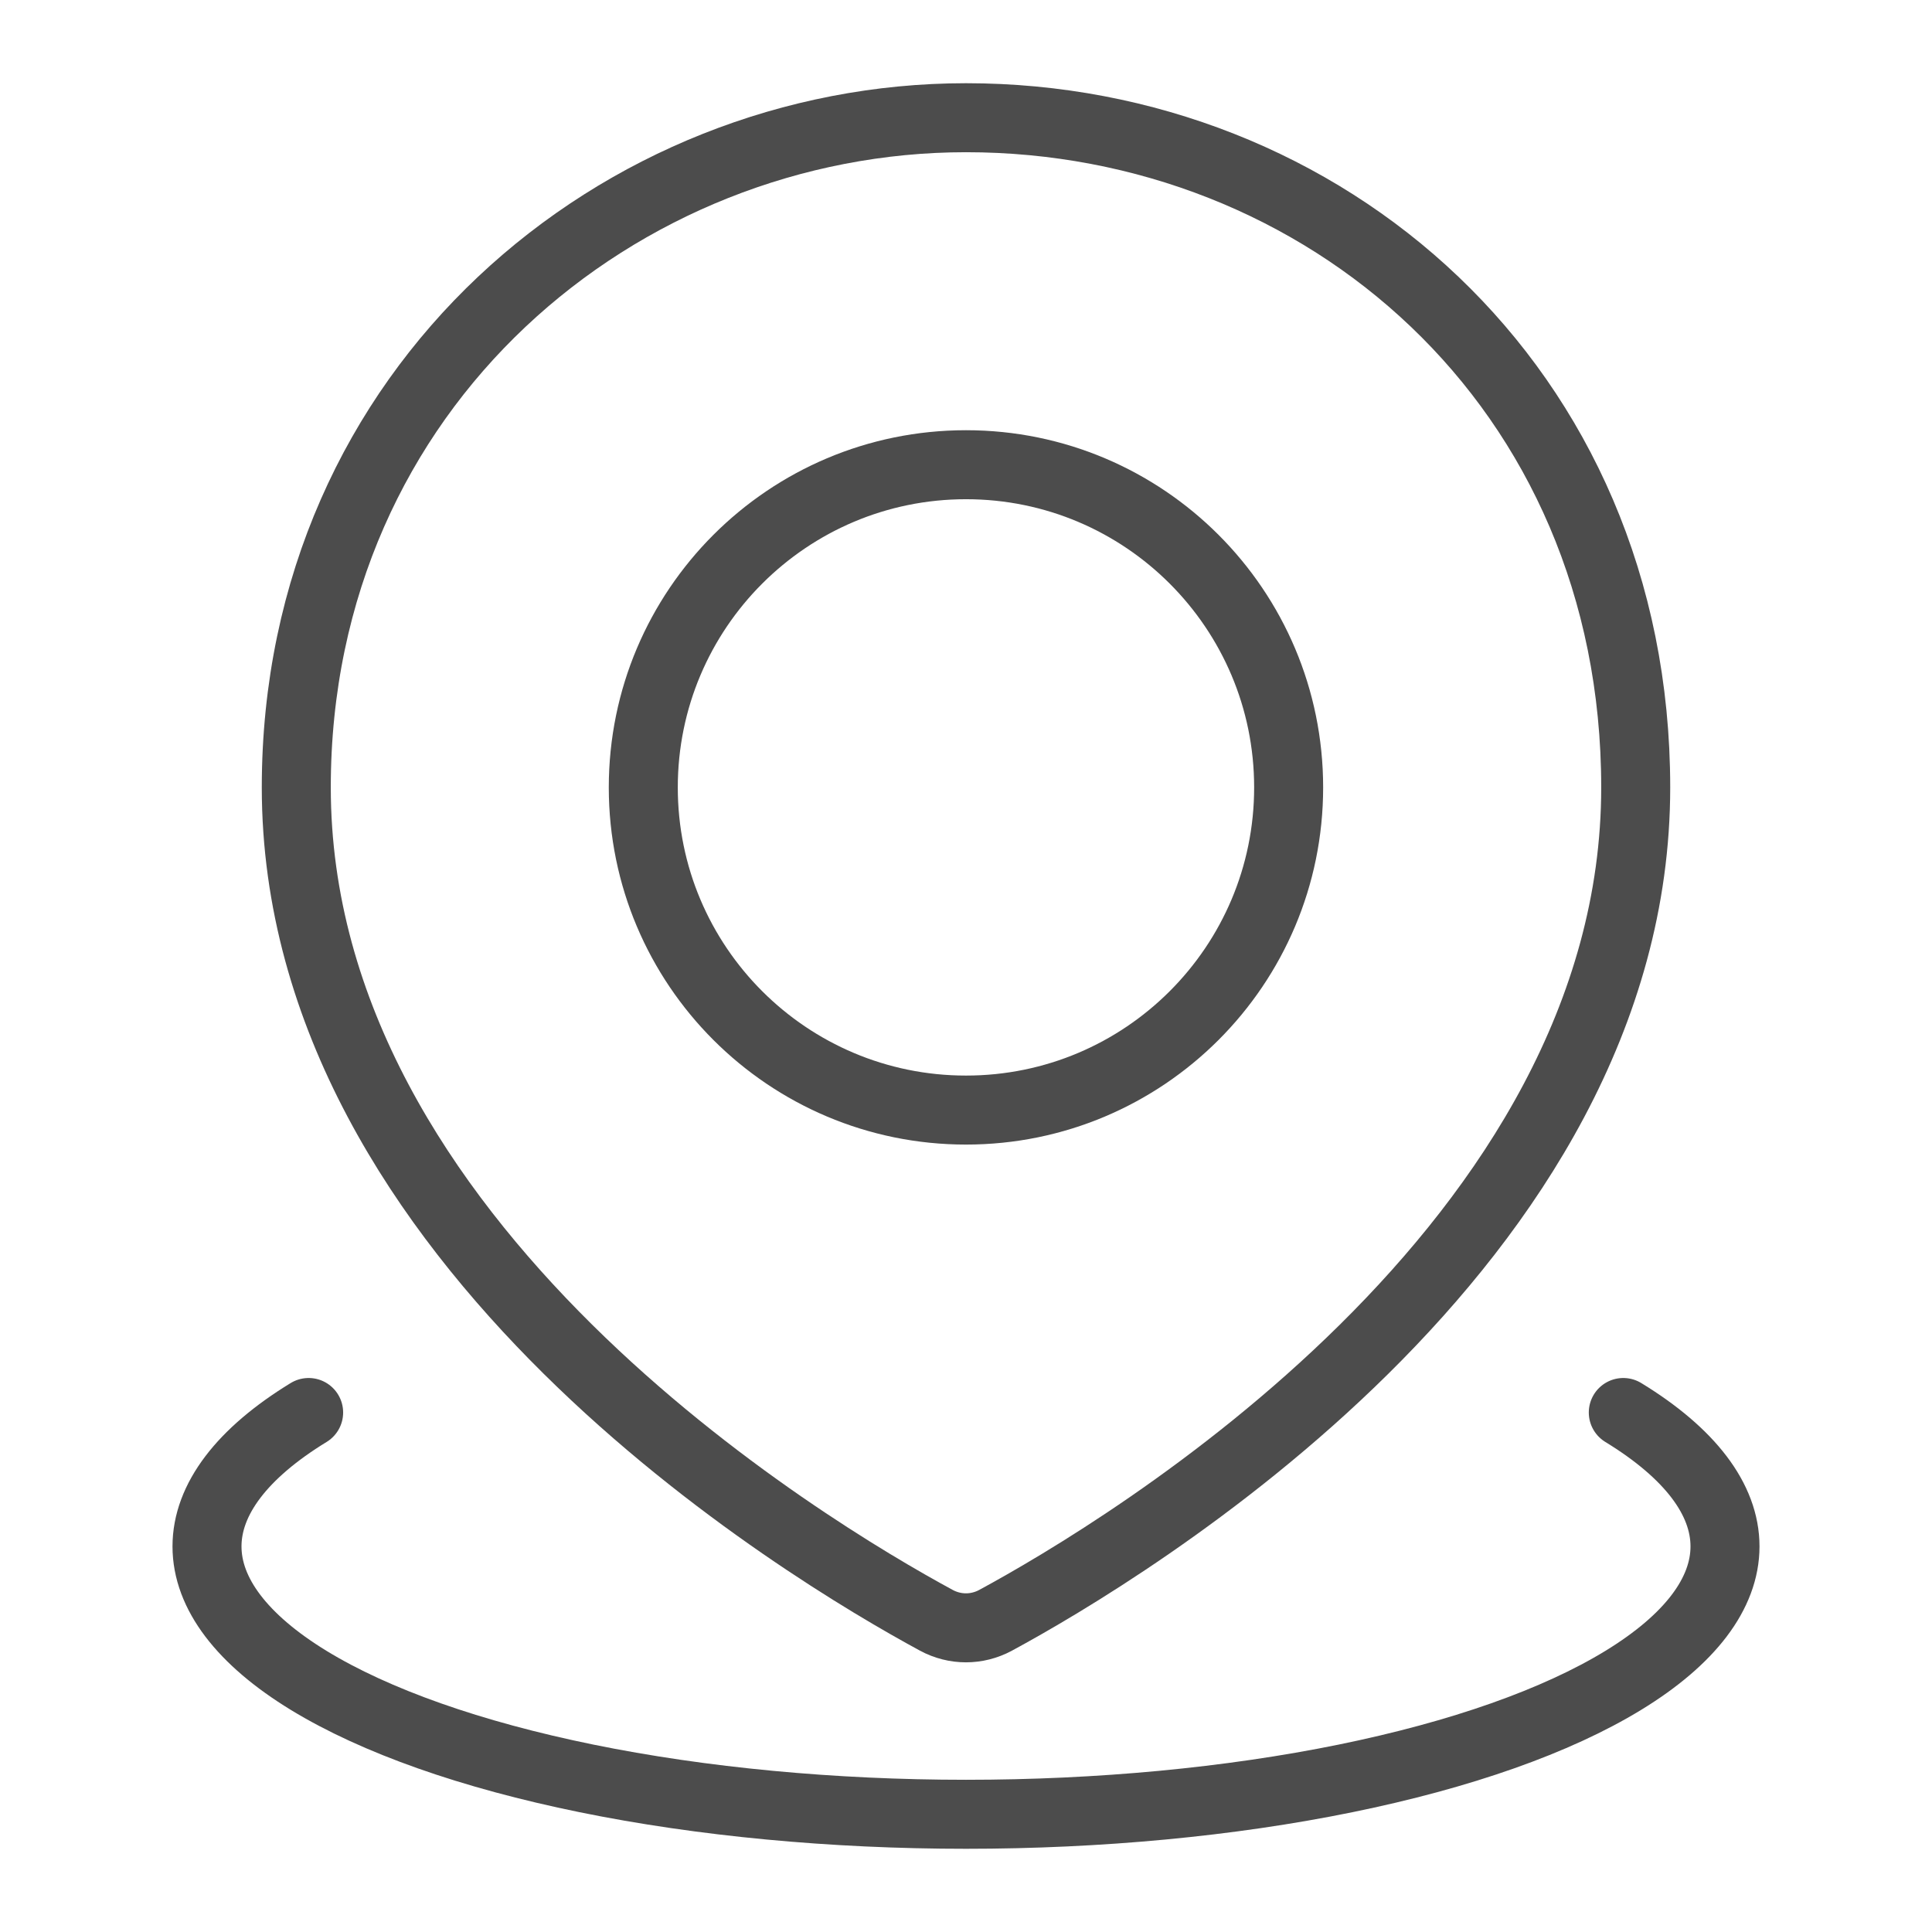
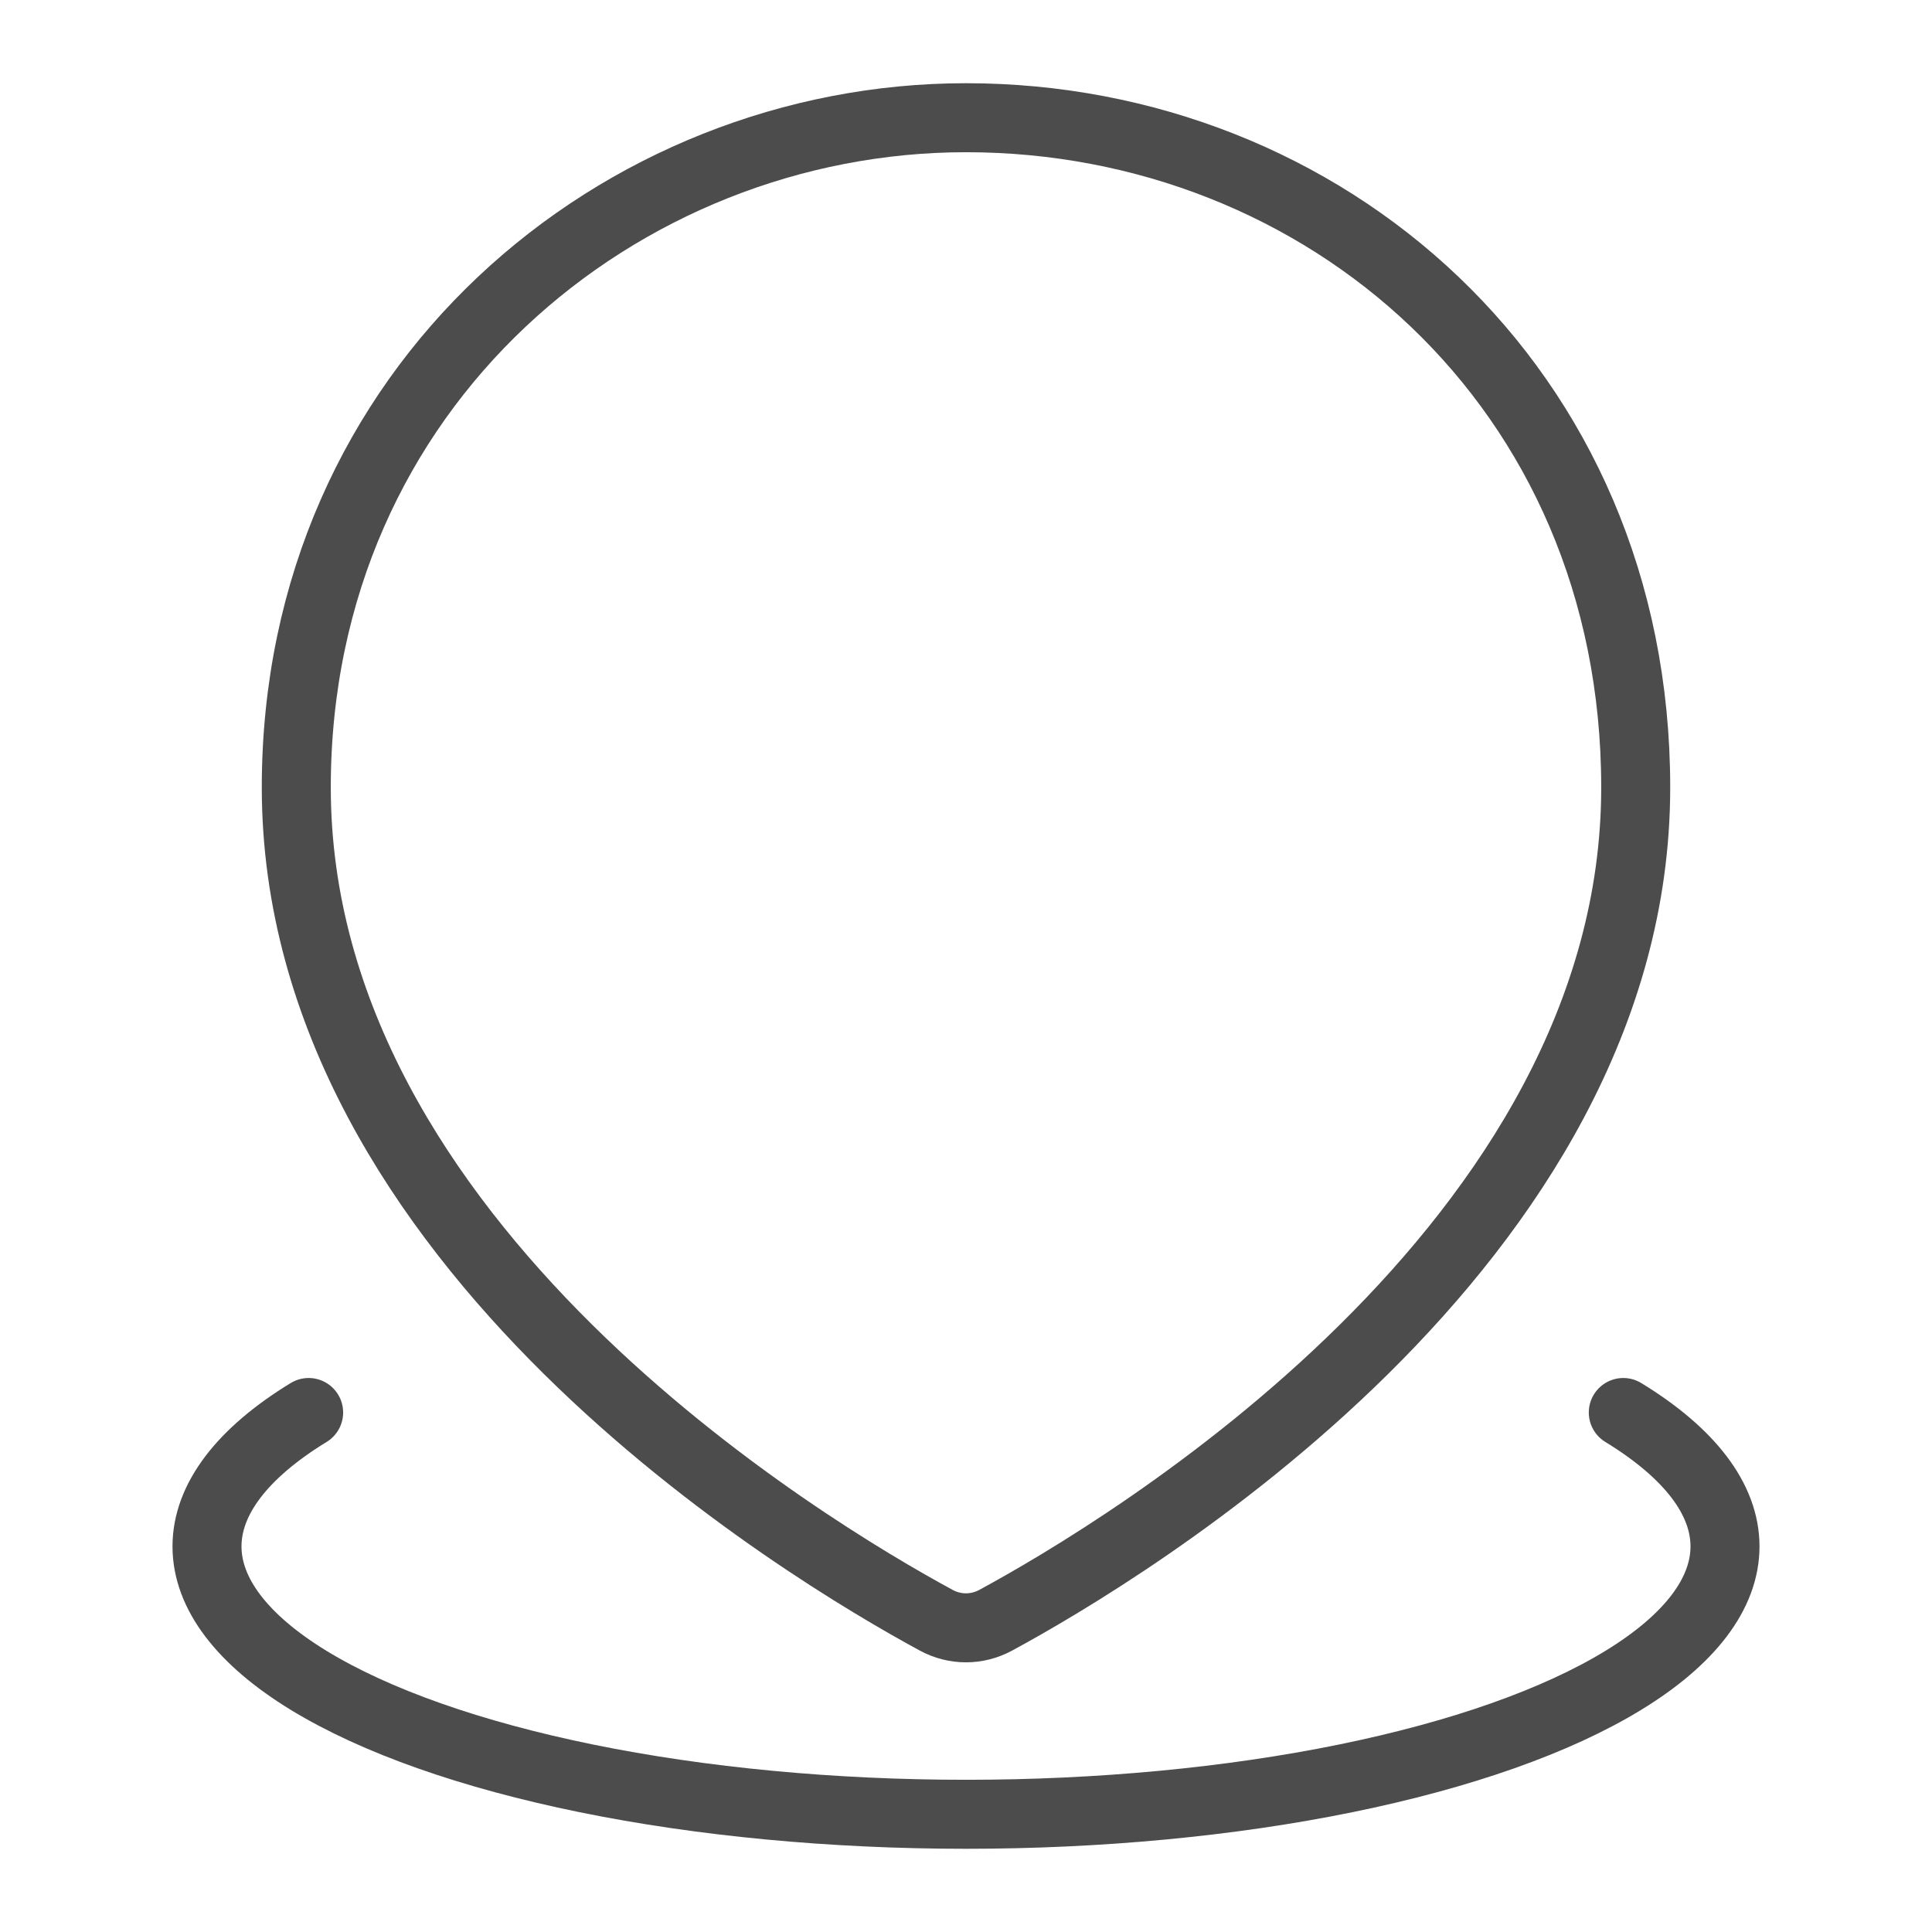
<svg xmlns="http://www.w3.org/2000/svg" width="28" height="28" viewBox="0 0 28 28" fill="none">
  <path d="M23.526 20.471C24.492 21.061 25 21.73 25 22.412C25 23.093 24.492 23.763 23.526 24.353C22.561 24.943 21.172 25.433 19.5 25.774C17.828 26.115 15.931 26.294 14 26.294C12.069 26.294 10.172 26.115 8.5 25.774C6.828 25.433 5.439 24.943 4.473 24.353C3.508 23.763 3 23.093 3 22.412C3 21.73 3.508 21.061 4.473 20.471" stroke="#4C4C4C" stroke-linecap="round" />
  <path d="M23.706 11.412C23.706 18.041 16.305 22.467 14.428 23.483C14.159 23.628 13.84 23.628 13.571 23.483C11.695 22.467 4.294 18.041 4.294 11.412C4.294 5.588 8.997 1.706 14 1.706C19.176 1.706 23.706 5.588 23.706 11.412Z" stroke="#4C4C4C" />
-   <path d="M18.676 11.412C18.676 13.995 16.582 16.088 14 16.088C11.417 16.088 9.323 13.995 9.323 11.412C9.323 8.829 11.417 6.735 14 6.735C16.582 6.735 18.676 8.829 18.676 11.412Z" stroke="#4C4C4C" />
</svg>